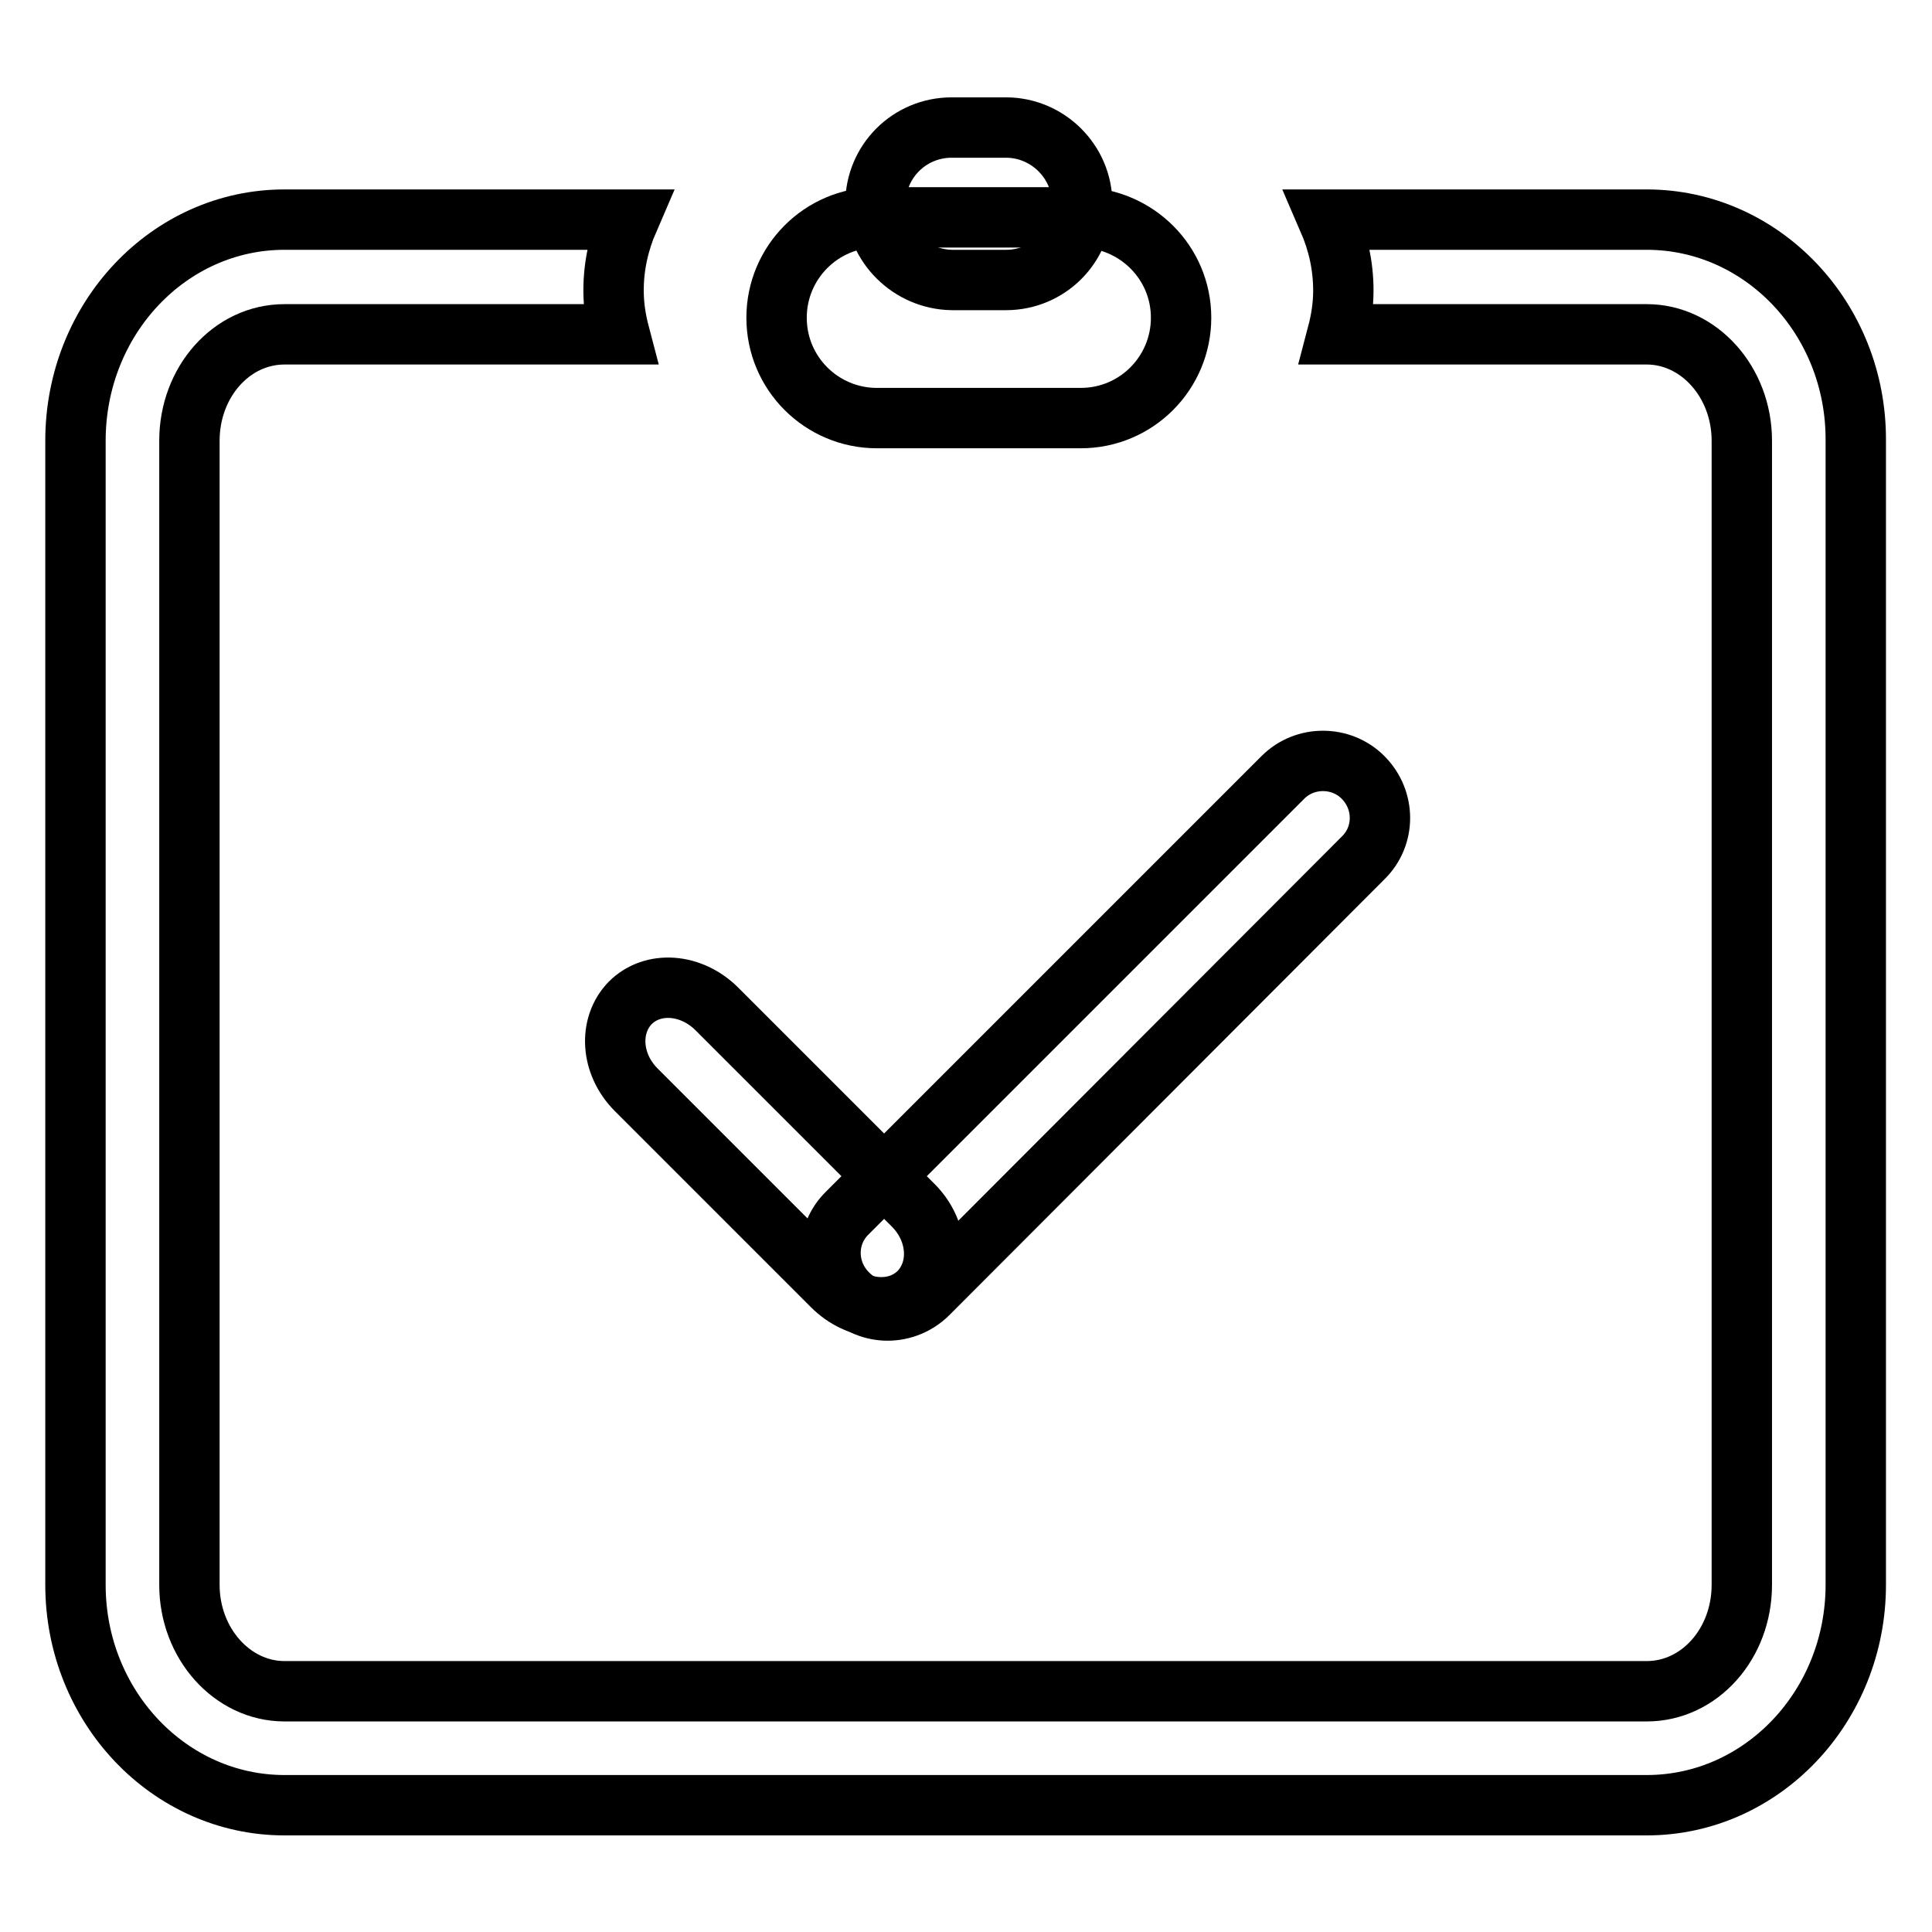
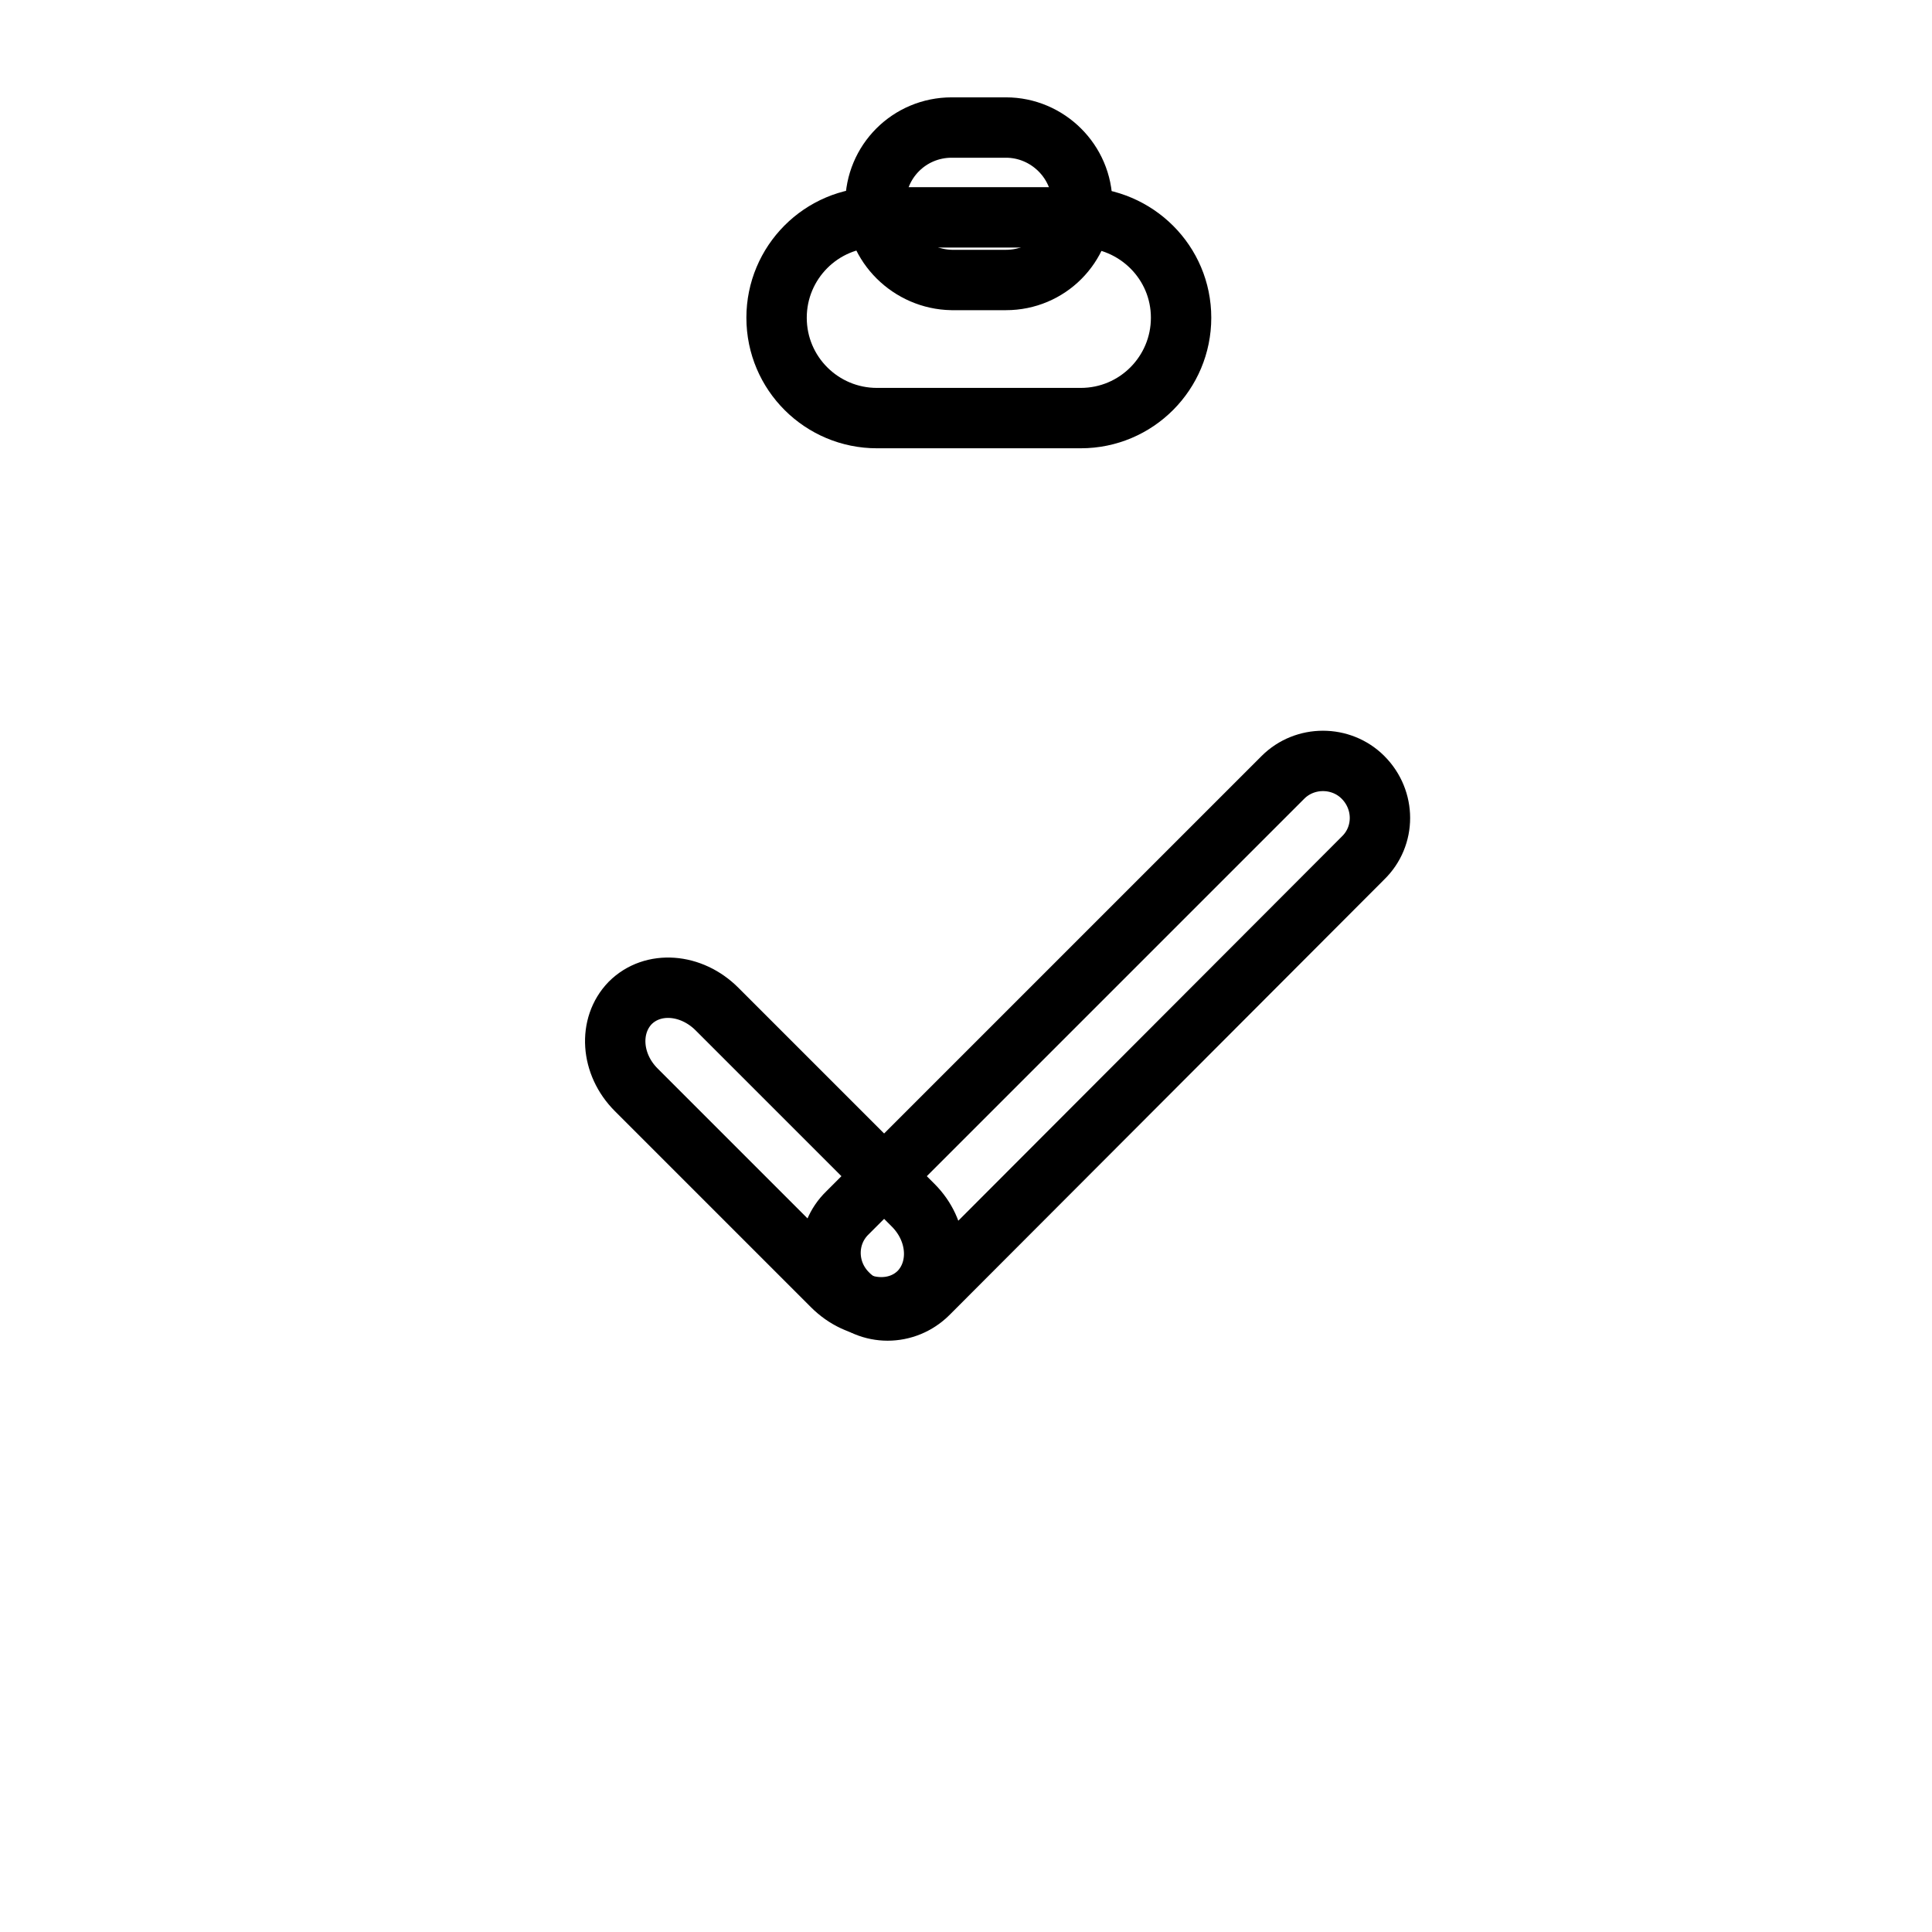
<svg xmlns="http://www.w3.org/2000/svg" version="1.1" x="0px" y="0px" viewBox="0 0 256 256" enable-background="new 0 0 256 256" xml:space="preserve">
  <g>
    <g>
      <path stroke-width="8" fill-opacity="0" stroke="#000000" d="M121,159.7c3.4,3.4,3.7,8.5,0.8,11.5l0,0c-3,3-8.1,2.6-11.5-0.8l-26-26c-3.4-3.4-3.7-8.5-0.8-11.5l0,0c3-3,8.1-2.6,11.5,0.8L121,159.7z" />
      <path stroke-width="8" fill-opacity="0" stroke="#000000" d="M180.6,103c3,3,3,7.8,0,10.7L123,171.4c-3,3-7.8,3-10.7,0l0,0c-3-3-3-7.8,0-10.7l57.7-57.7C172.9,100.1,177.7,100.1,180.6,103L180.6,103z" />
-       <path stroke-width="8" fill-opacity="0" stroke="#000000" d="M218.2,29.1H176c1.3,3,2,6.1,2,9.4c0,2-0.3,3.9-0.8,5.8h41c6.9,0,12.6,6.3,12.6,14.1v151.6c0,7.8-5.6,14.1-12.6,14.1H37.7c-6.9,0-12.6-6.3-12.6-14.1V58.4c0-7.8,5.6-14.1,12.6-14.1h44.4c-0.5-1.9-0.8-3.8-0.8-5.8c0-3.3,0.7-6.4,2-9.4H37.7C22.4,29.1,10,42.2,10,58.4v151.6c0,16.1,12.4,29.2,27.7,29.2h180.5c15.3,0,27.7-13.1,27.7-29.2V58.4C246,42.2,233.5,29.1,218.2,29.1z" />
      <path stroke-width="8" fill-opacity="0" stroke="#000000" d="M156.5,42.1c0,7.3-5.9,13.3-13.3,13.3h-27c-7.3,0-13.3-5.9-13.3-13.3l0,0c0-7.3,5.9-13.3,13.3-13.3h27C150.6,28.9,156.5,34.8,156.5,42.1L156.5,42.1z" />
      <path stroke-width="8" fill-opacity="0" stroke="#000000" d="M143.4,27c0,5.6-4.5,10.1-10.1,10.1h-7.2C120.6,37,116,32.5,116,27l0,0c0-5.6,4.5-10.1,10.1-10.1h7.2C138.8,16.9,143.4,21.4,143.4,27L143.4,27z" />
    </g>
  </g>
</svg>